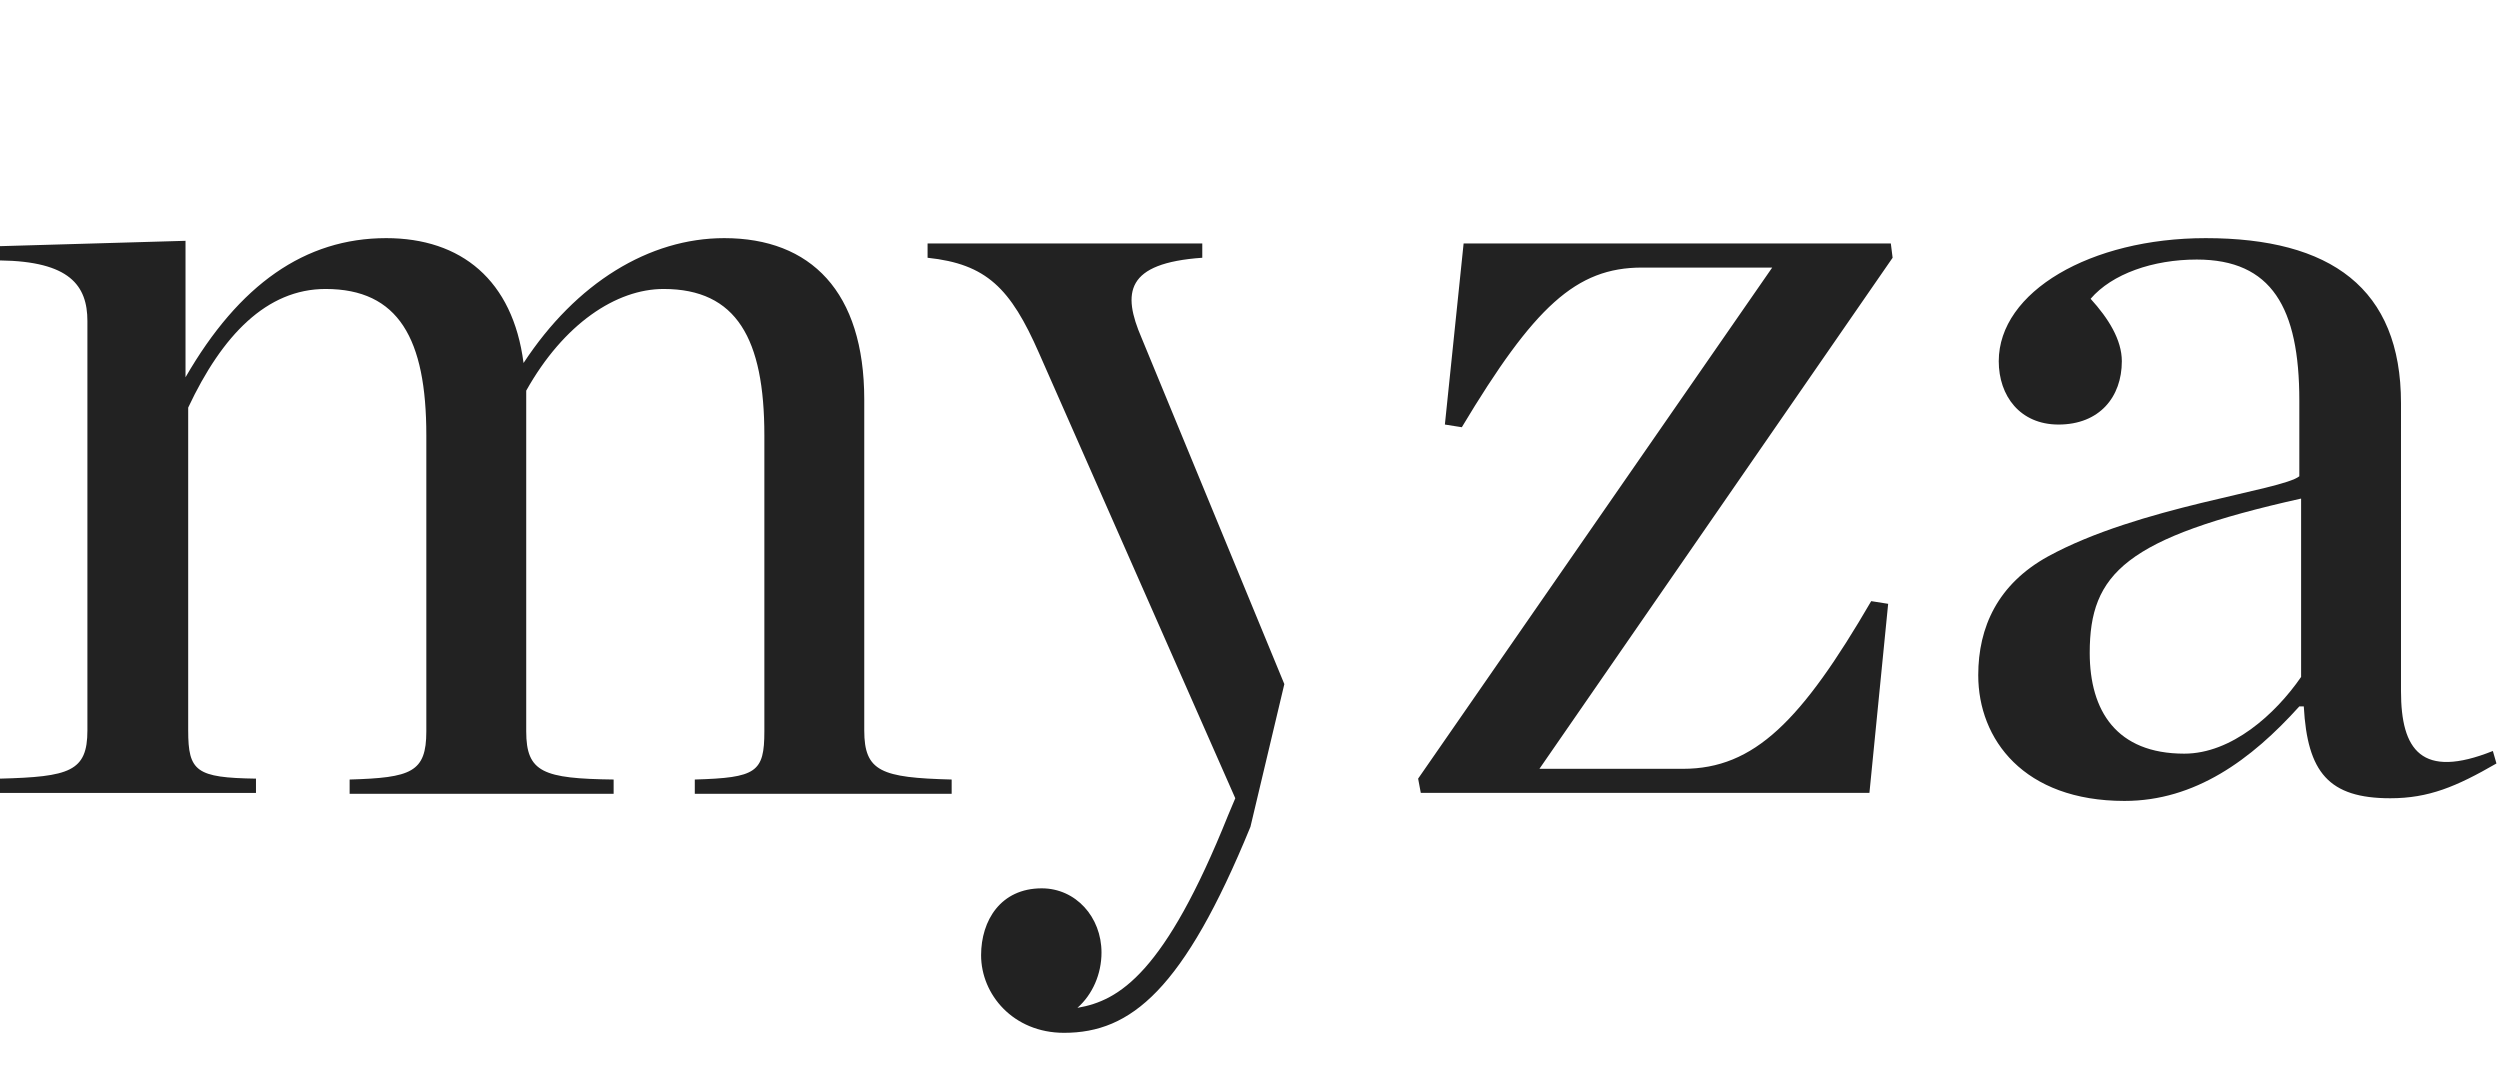
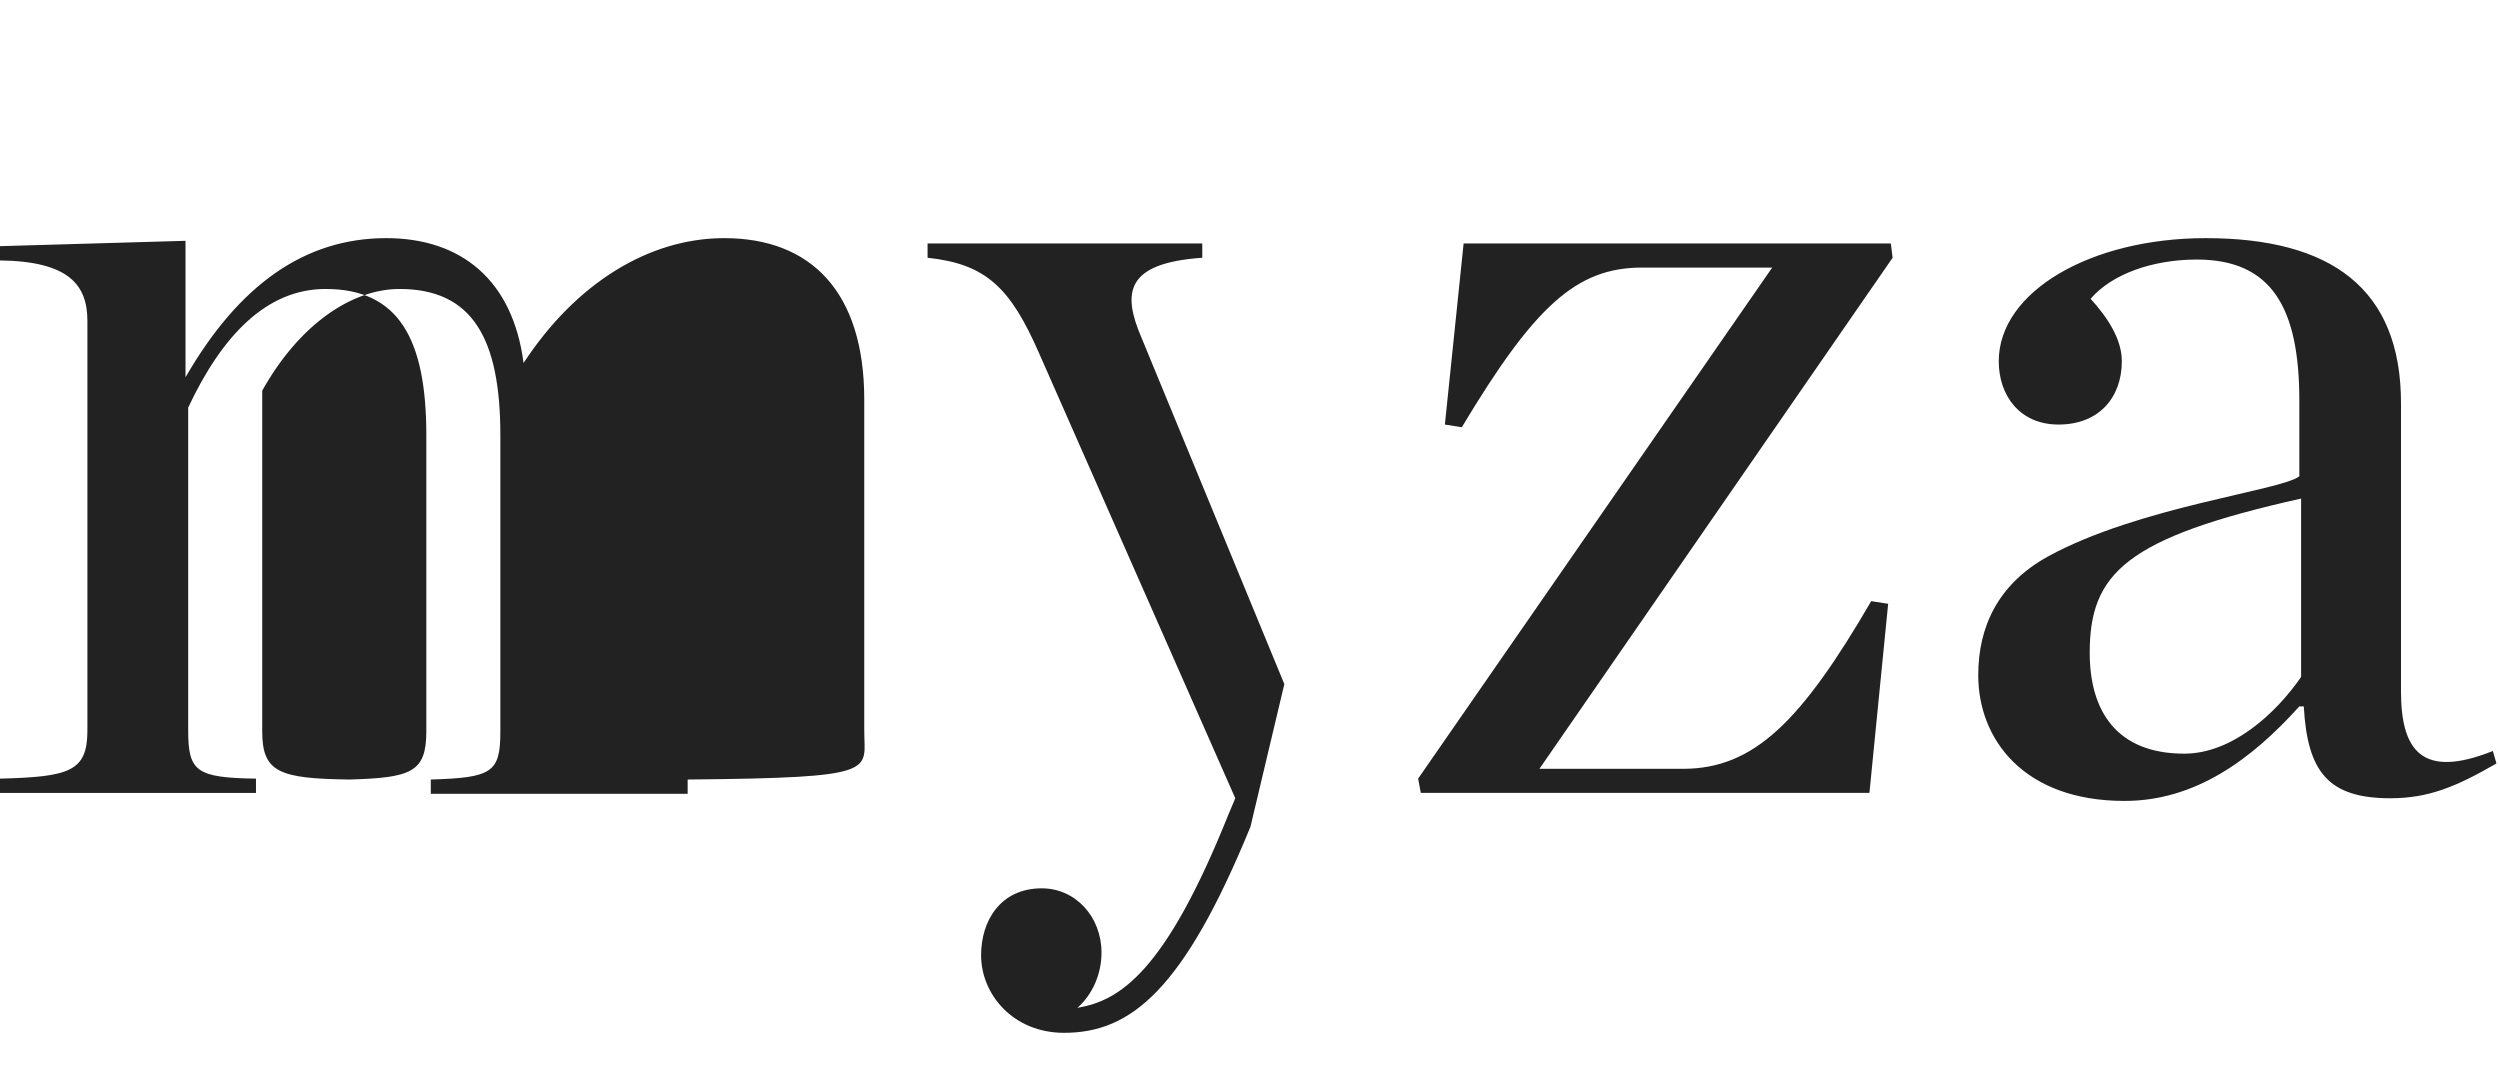
<svg xmlns="http://www.w3.org/2000/svg" version="1.1" id="myza_copy_6_1_" x="0px" y="0px" viewBox="0 0 280.3 120" style="enable-background:new 0 0 280.3 120;" xml:space="preserve">
  <style type="text/css">
	.st0{fill-rule:evenodd;clip-rule:evenodd;fill:#222222;}
</style>
  <g id="myza_copy_6">
    <g>
-       <path class="st0" d="M96.9,81.9V44.8c0-12.1-6-18.1-15.7-18.1c-8.4,0-16.6,5-22.5,14c-1.2-9.3-7-14-15.4-14    c-9.1,0-16.5,5.2-22.5,15.6V27L0,27.6v1.6C7.8,29.3,9.8,32,9.8,36v45.9c0,4.6-2,5.2-9.8,5.4v1.6h28.7v-1.6    c-6.7-0.1-7.6-0.8-7.6-5.4V45.7c3.8-8.1,8.8-13.3,15.4-13.3c8.2,0,11.3,5.6,11.3,16.4v33.2c0,4.6-1.7,5.2-8.6,5.4v1.6h29.6v-1.6    c-7.9-0.1-9.8-0.8-9.8-5.4V43.8c4.2-7.5,10.1-11.4,15.4-11.4c8.2,0,11.3,5.6,11.3,16.4v33.2c0,4.6-0.9,5.2-7.8,5.4v1.6h28.8v-1.6    C98.8,87.2,96.9,86.5,96.9,81.9z M134.8,28.9v-1.6H104v1.6c6.6,0.7,9.3,3.4,12.5,10.7l22,49.9l-0.8,1.9    c-7.1,17.7-12.2,20.8-16.9,21.6c1.7-1.5,2.7-3.8,2.7-6.2c0-4-2.9-7.2-6.7-7.2c-4.6,0-6.8,3.6-6.8,7.5c0,4.4,3.6,8.7,9.3,8.7    c7.5,0,13.4-4.8,20.9-23.1l3.8-16l-16-38.8C125.8,32.8,126.2,29.5,134.8,28.9z M212,27.3h-47.9L162,47.6l1.9,0.3    C172,34.4,176.7,30,184.1,30h14.6L159,87.3l0.3,1.6h50.3l2.1-21.2l-1.9-0.3c-7.8,13.4-13.1,18.8-21.1,18.8h-16.1l39.6-57.3    L212,27.3z M279.5,84.2c-8,3.2-10.3-0.1-10.3-6.7V45.2c0-12.9-7.9-18.5-21.9-18.5c-12.9,0-23.2,6-23.2,13.8c0,3.9,2.4,7.1,6.7,7.1    c4.6,0,7.1-3.1,7.1-7.1c0-2.4-1.5-4.8-3.5-7c2.4-2.8,7-4.4,11.9-4.4c8.4,0,11.5,5.4,11.5,15.8v8.5c-2,1.6-18,3.4-28.2,9    c-5.6,3.1-7.8,7.9-7.8,13.3c0,7.2,5.1,14.1,16.4,14.1c7.9,0,14.2-4.6,19.6-10.6h0.5c0.4,7.4,2.8,10.3,9.7,10.3    c4.3,0,7.4-1.3,11.9-3.9L279.5,84.2z M258,75.9c-2.9,4.2-7.8,8.6-13.1,8.6c-7.6,0-10.6-4.8-10.6-11.3c0-8.9,4-12.9,23.7-17.3V75.9    z" />
+       <path class="st0" d="M96.9,81.9V44.8c0-12.1-6-18.1-15.7-18.1c-8.4,0-16.6,5-22.5,14c-1.2-9.3-7-14-15.4-14    c-9.1,0-16.5,5.2-22.5,15.6V27L0,27.6v1.6C7.8,29.3,9.8,32,9.8,36v45.9c0,4.6-2,5.2-9.8,5.4v1.6h28.7v-1.6    c-6.7-0.1-7.6-0.8-7.6-5.4V45.7c3.8-8.1,8.8-13.3,15.4-13.3c8.2,0,11.3,5.6,11.3,16.4v33.2c0,4.6-1.7,5.2-8.6,5.4v1.6v-1.6    c-7.9-0.1-9.8-0.8-9.8-5.4V43.8c4.2-7.5,10.1-11.4,15.4-11.4c8.2,0,11.3,5.6,11.3,16.4v33.2c0,4.6-0.9,5.2-7.8,5.4v1.6h28.8v-1.6    C98.8,87.2,96.9,86.5,96.9,81.9z M134.8,28.9v-1.6H104v1.6c6.6,0.7,9.3,3.4,12.5,10.7l22,49.9l-0.8,1.9    c-7.1,17.7-12.2,20.8-16.9,21.6c1.7-1.5,2.7-3.8,2.7-6.2c0-4-2.9-7.2-6.7-7.2c-4.6,0-6.8,3.6-6.8,7.5c0,4.4,3.6,8.7,9.3,8.7    c7.5,0,13.4-4.8,20.9-23.1l3.8-16l-16-38.8C125.8,32.8,126.2,29.5,134.8,28.9z M212,27.3h-47.9L162,47.6l1.9,0.3    C172,34.4,176.7,30,184.1,30h14.6L159,87.3l0.3,1.6h50.3l2.1-21.2l-1.9-0.3c-7.8,13.4-13.1,18.8-21.1,18.8h-16.1l39.6-57.3    L212,27.3z M279.5,84.2c-8,3.2-10.3-0.1-10.3-6.7V45.2c0-12.9-7.9-18.5-21.9-18.5c-12.9,0-23.2,6-23.2,13.8c0,3.9,2.4,7.1,6.7,7.1    c4.6,0,7.1-3.1,7.1-7.1c0-2.4-1.5-4.8-3.5-7c2.4-2.8,7-4.4,11.9-4.4c8.4,0,11.5,5.4,11.5,15.8v8.5c-2,1.6-18,3.4-28.2,9    c-5.6,3.1-7.8,7.9-7.8,13.3c0,7.2,5.1,14.1,16.4,14.1c7.9,0,14.2-4.6,19.6-10.6h0.5c0.4,7.4,2.8,10.3,9.7,10.3    c4.3,0,7.4-1.3,11.9-3.9L279.5,84.2z M258,75.9c-2.9,4.2-7.8,8.6-13.1,8.6c-7.6,0-10.6-4.8-10.6-11.3c0-8.9,4-12.9,23.7-17.3V75.9    z" />
    </g>
  </g>
</svg>